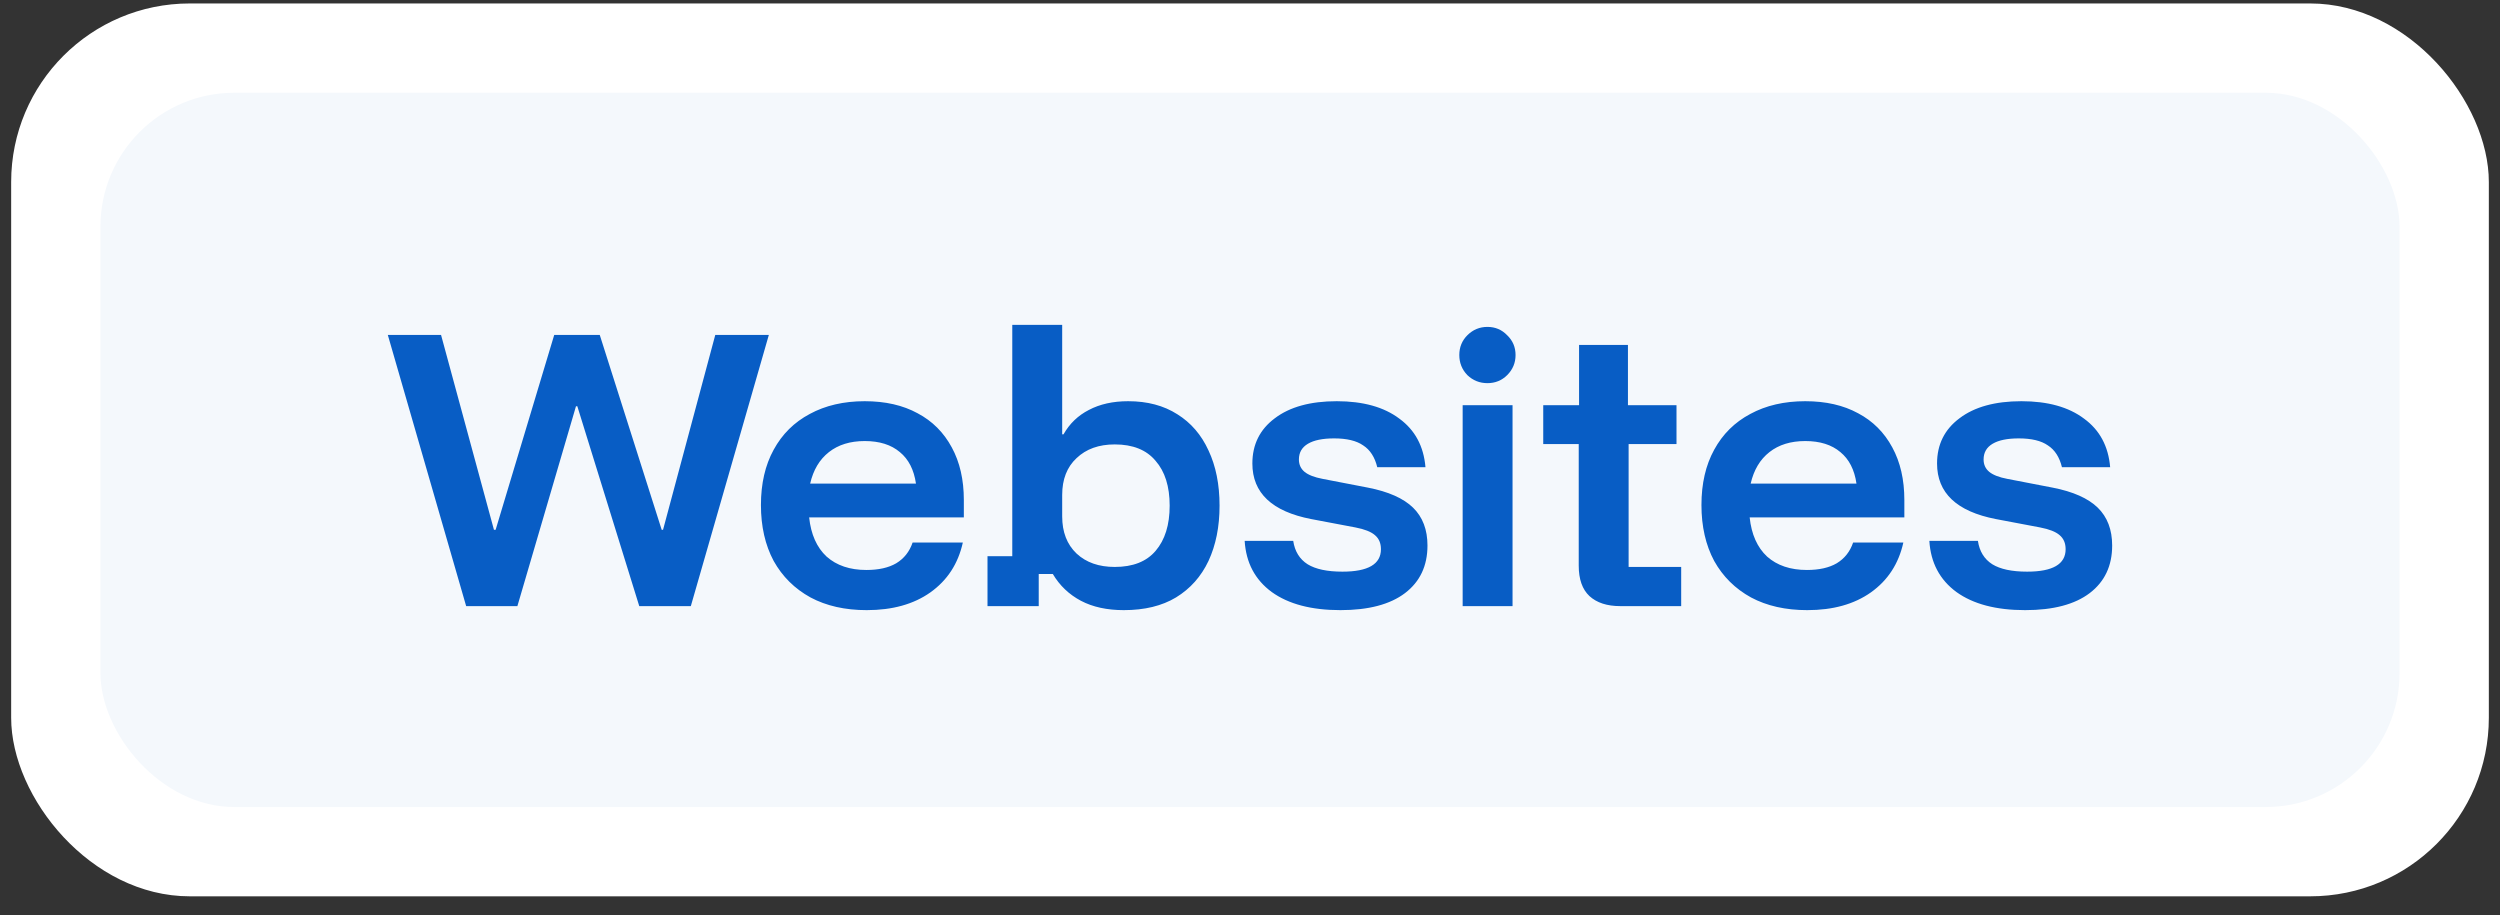
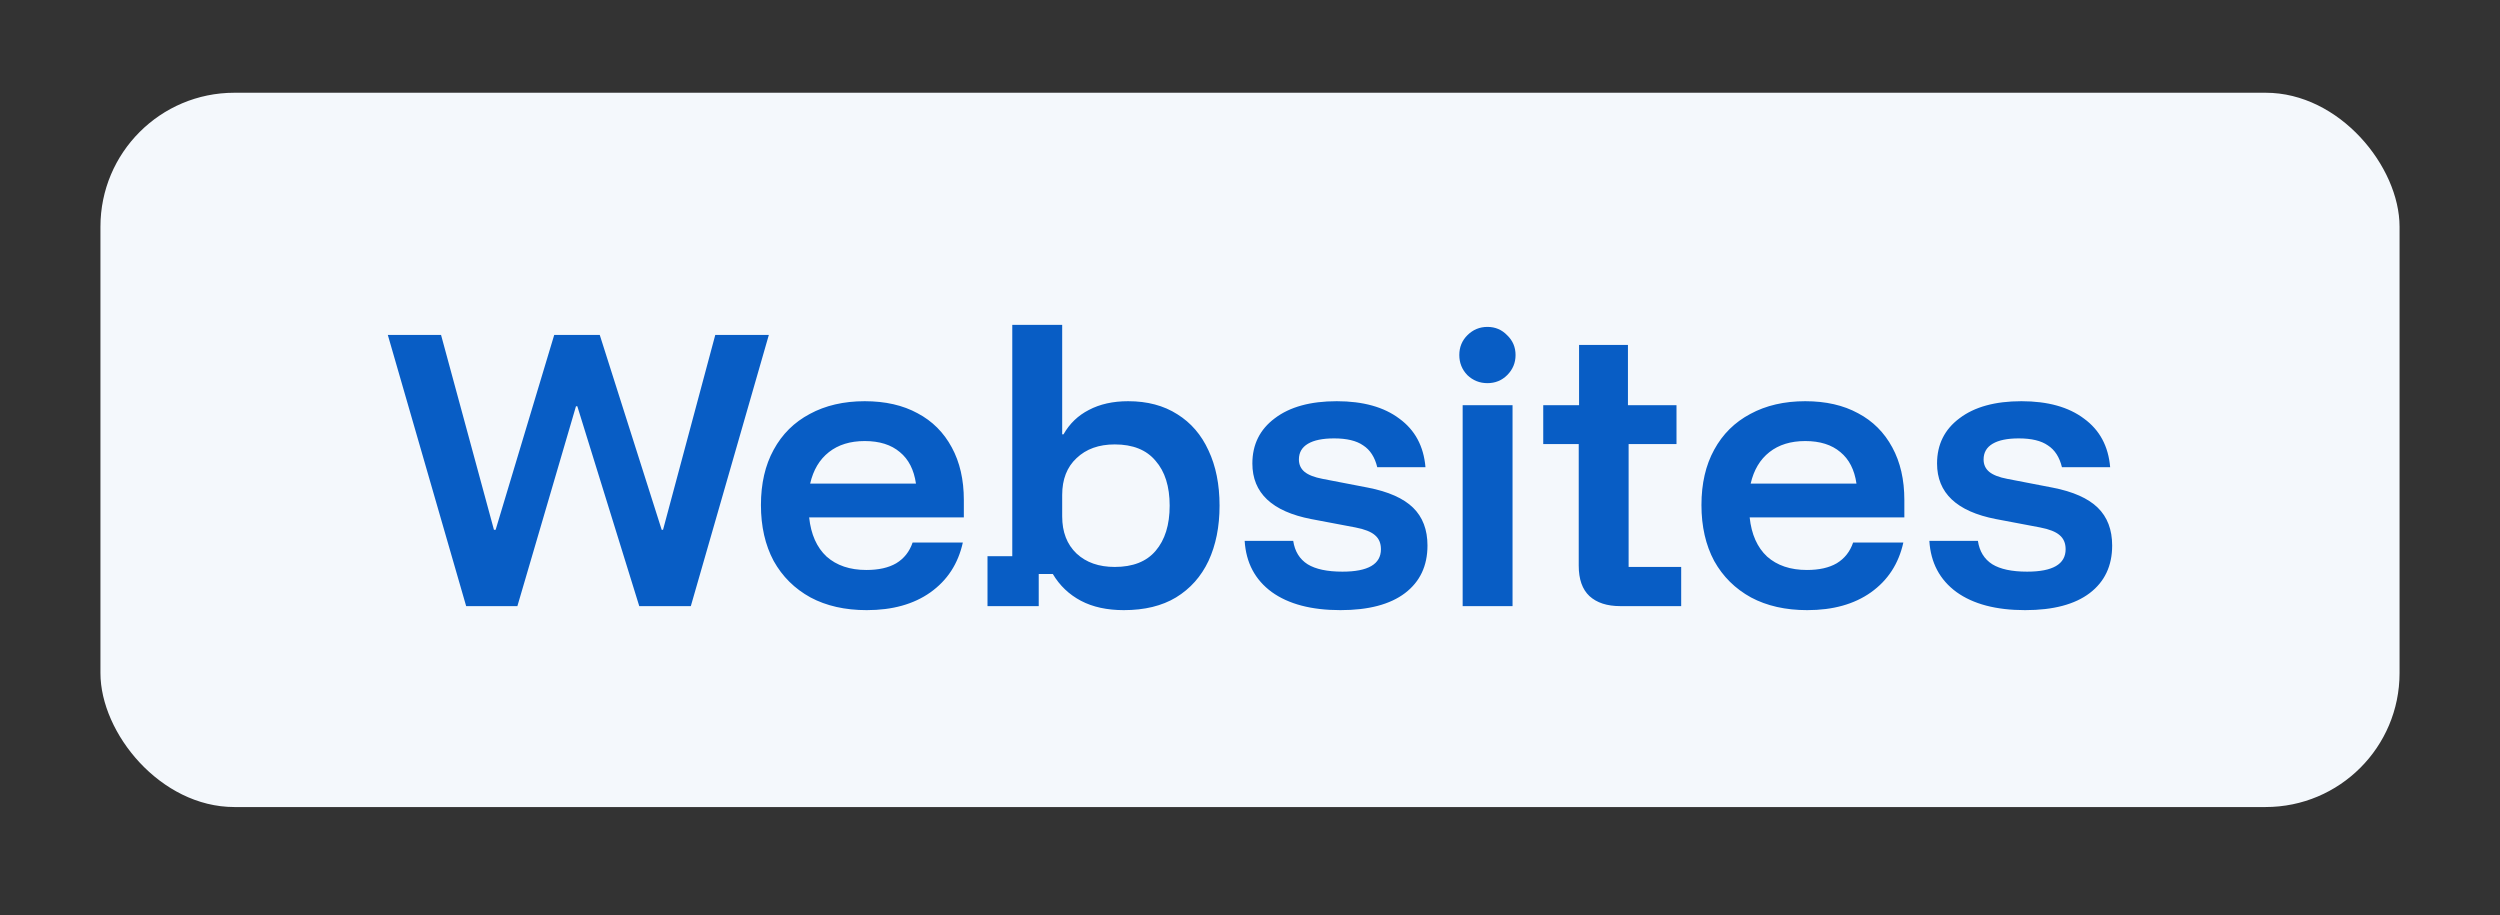
<svg xmlns="http://www.w3.org/2000/svg" width="112" height="41" viewBox="0 0 112 41" fill="none">
  <rect x="0" y="0" width="112" height="41" fill="#333333" stroke="none" />
-   <rect x="0.5" y="0.155" width="111" height="40" rx="8" fill="white" />
  <rect x="4.5" y="4.155" width="103" height="32" rx="6" fill="#F4F8FC" />
  <path d="M20.884 27.154L17.374 15.005H19.759L22.129 23.735H22.204L24.829 15.005H26.869L29.644 23.735H29.704L32.044 15.005H34.444L30.949 27.154H28.639L25.864 18.2H25.804L23.179 27.154H20.884ZM38.83 27.334C37.86 27.334 37.02 27.145 36.31 26.765C35.6 26.375 35.05 25.829 34.66 25.13C34.28 24.419 34.09 23.584 34.09 22.625C34.09 21.665 34.28 20.84 34.66 20.149C35.04 19.45 35.58 18.915 36.28 18.544C36.98 18.165 37.8 17.974 38.74 17.974C39.66 17.974 40.45 18.154 41.11 18.515C41.77 18.864 42.28 19.375 42.64 20.044C43 20.704 43.18 21.489 43.18 22.399V23.18H36.25C36.33 23.939 36.59 24.524 37.03 24.934C37.48 25.334 38.075 25.535 38.815 25.535C39.365 25.535 39.81 25.434 40.15 25.235C40.5 25.024 40.745 24.715 40.885 24.305H43.135C42.925 25.255 42.44 26 41.68 26.54C40.93 27.07 39.98 27.334 38.83 27.334ZM36.295 21.665H41.035C40.945 21.044 40.705 20.575 40.315 20.255C39.925 19.924 39.4 19.759 38.74 19.759C38.09 19.759 37.555 19.924 37.135 20.255C36.715 20.584 36.435 21.055 36.295 21.665ZM50.346 27.334C49.596 27.334 48.956 27.195 48.425 26.915C47.895 26.634 47.475 26.235 47.166 25.715H46.535V27.154H44.24V24.919H45.35V14.555H47.586V19.459H47.645C47.916 18.98 48.295 18.614 48.785 18.364C49.276 18.105 49.861 17.974 50.541 17.974C51.401 17.974 52.136 18.169 52.745 18.559C53.355 18.939 53.821 19.48 54.141 20.18C54.471 20.88 54.636 21.704 54.636 22.654C54.636 23.595 54.471 24.419 54.141 25.13C53.81 25.829 53.325 26.375 52.685 26.765C52.056 27.145 51.276 27.334 50.346 27.334ZM49.941 25.399C50.751 25.399 51.361 25.16 51.77 24.68C52.191 24.189 52.401 23.515 52.401 22.654C52.401 21.794 52.191 21.125 51.77 20.645C51.361 20.154 50.751 19.91 49.941 19.91C49.23 19.91 48.66 20.114 48.23 20.524C47.8 20.924 47.586 21.474 47.586 22.174V23.134C47.586 23.834 47.8 24.39 48.23 24.799C48.66 25.2 49.23 25.399 49.941 25.399ZM60.051 27.334C58.751 27.334 57.726 27.064 56.976 26.524C56.226 25.974 55.821 25.209 55.761 24.23H57.936C58.006 24.7 58.221 25.049 58.581 25.279C58.941 25.5 59.461 25.61 60.141 25.61C61.291 25.61 61.866 25.274 61.866 24.605C61.866 24.334 61.776 24.125 61.596 23.974C61.426 23.825 61.136 23.709 60.726 23.63L58.746 23.255C56.986 22.915 56.106 22.084 56.106 20.765C56.106 19.915 56.441 19.239 57.111 18.739C57.781 18.23 58.706 17.974 59.886 17.974C61.066 17.974 62.001 18.235 62.691 18.755C63.391 19.265 63.781 19.989 63.861 20.93H61.701C61.591 20.48 61.381 20.154 61.071 19.954C60.771 19.744 60.336 19.64 59.766 19.64C59.256 19.64 58.866 19.72 58.596 19.88C58.326 20.04 58.191 20.274 58.191 20.584C58.191 20.814 58.276 21 58.446 21.14C58.616 21.279 58.886 21.384 59.256 21.454L61.281 21.845C62.201 22.024 62.876 22.325 63.306 22.744C63.736 23.165 63.951 23.73 63.951 24.439C63.951 25.349 63.616 26.059 62.946 26.57C62.276 27.079 61.311 27.334 60.051 27.334ZM65.527 27.154V18.154H67.762V27.154H65.527ZM66.637 17.165C66.287 17.165 65.987 17.044 65.737 16.805C65.497 16.555 65.377 16.255 65.377 15.905C65.377 15.555 65.497 15.259 65.737 15.02C65.987 14.77 66.287 14.645 66.637 14.645C66.987 14.645 67.282 14.77 67.522 15.02C67.772 15.259 67.897 15.555 67.897 15.905C67.897 16.255 67.772 16.555 67.522 16.805C67.282 17.044 66.987 17.165 66.637 17.165ZM72.587 27.154C71.997 27.154 71.537 27.005 71.207 26.704C70.887 26.404 70.727 25.95 70.727 25.34V19.895H69.137V18.154H70.742V15.454H72.932V18.154H75.107V19.895H72.962V25.399H75.317V27.154H72.587ZM80.965 27.334C79.995 27.334 79.155 27.145 78.445 26.765C77.735 26.375 77.185 25.829 76.795 25.13C76.415 24.419 76.225 23.584 76.225 22.625C76.225 21.665 76.415 20.84 76.795 20.149C77.175 19.45 77.715 18.915 78.415 18.544C79.115 18.165 79.935 17.974 80.875 17.974C81.795 17.974 82.585 18.154 83.245 18.515C83.905 18.864 84.415 19.375 84.775 20.044C85.135 20.704 85.315 21.489 85.315 22.399V23.18H78.385C78.465 23.939 78.725 24.524 79.165 24.934C79.615 25.334 80.21 25.535 80.95 25.535C81.5 25.535 81.945 25.434 82.285 25.235C82.635 25.024 82.88 24.715 83.02 24.305H85.27C85.06 25.255 84.575 26 83.815 26.54C83.065 27.07 82.115 27.334 80.965 27.334ZM78.43 21.665H83.17C83.08 21.044 82.84 20.575 82.45 20.255C82.06 19.924 81.535 19.759 80.875 19.759C80.225 19.759 79.69 19.924 79.27 20.255C78.85 20.584 78.57 21.055 78.43 21.665ZM90.725 27.334C89.425 27.334 88.4 27.064 87.65 26.524C86.9 25.974 86.495 25.209 86.435 24.23H88.61C88.68 24.7 88.895 25.049 89.255 25.279C89.615 25.5 90.135 25.61 90.815 25.61C91.965 25.61 92.54 25.274 92.54 24.605C92.54 24.334 92.45 24.125 92.27 23.974C92.1 23.825 91.81 23.709 91.4 23.63L89.42 23.255C87.66 22.915 86.78 22.084 86.78 20.765C86.78 19.915 87.115 19.239 87.785 18.739C88.455 18.23 89.38 17.974 90.56 17.974C91.74 17.974 92.675 18.235 93.365 18.755C94.065 19.265 94.455 19.989 94.535 20.93H92.375C92.265 20.48 92.055 20.154 91.745 19.954C91.445 19.744 91.01 19.64 90.44 19.64C89.93 19.64 89.54 19.72 89.27 19.88C89 20.04 88.865 20.274 88.865 20.584C88.865 20.814 88.95 21 89.12 21.14C89.29 21.279 89.56 21.384 89.93 21.454L91.955 21.845C92.875 22.024 93.55 22.325 93.98 22.744C94.41 23.165 94.625 23.73 94.625 24.439C94.625 25.349 94.29 26.059 93.62 26.57C92.95 27.079 91.985 27.334 90.725 27.334Z" fill="#085DC5" />
</svg>